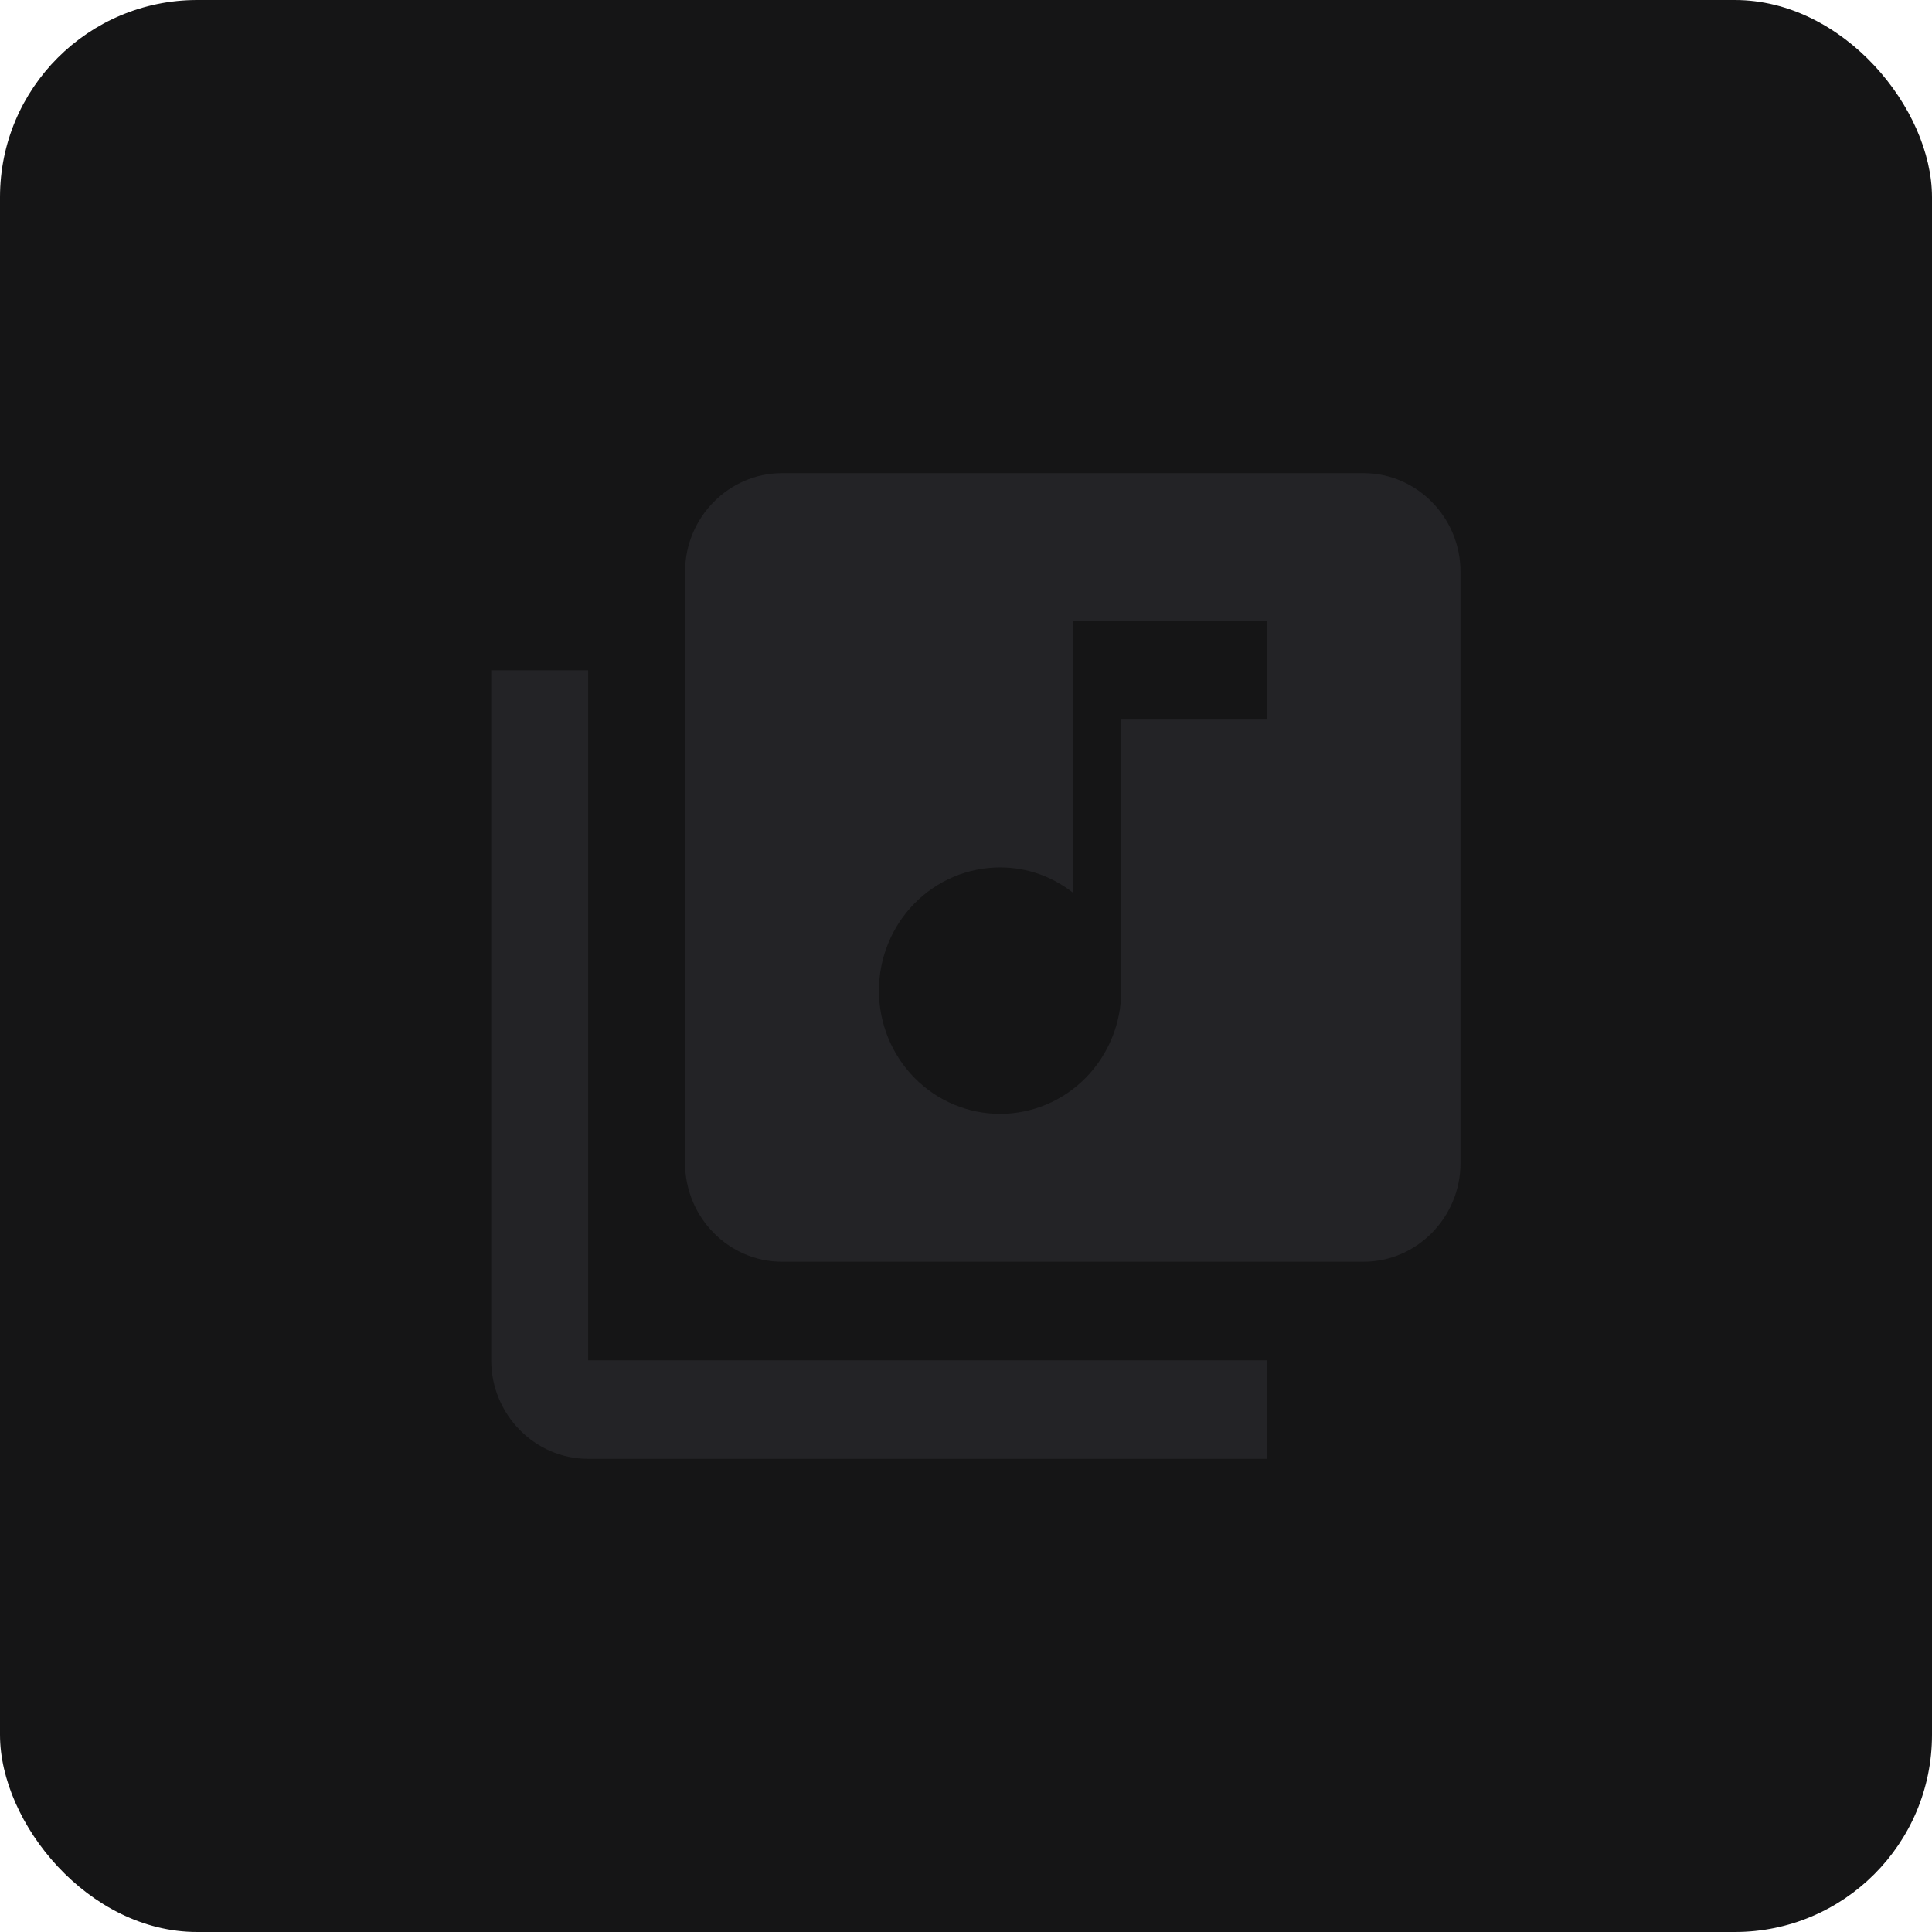
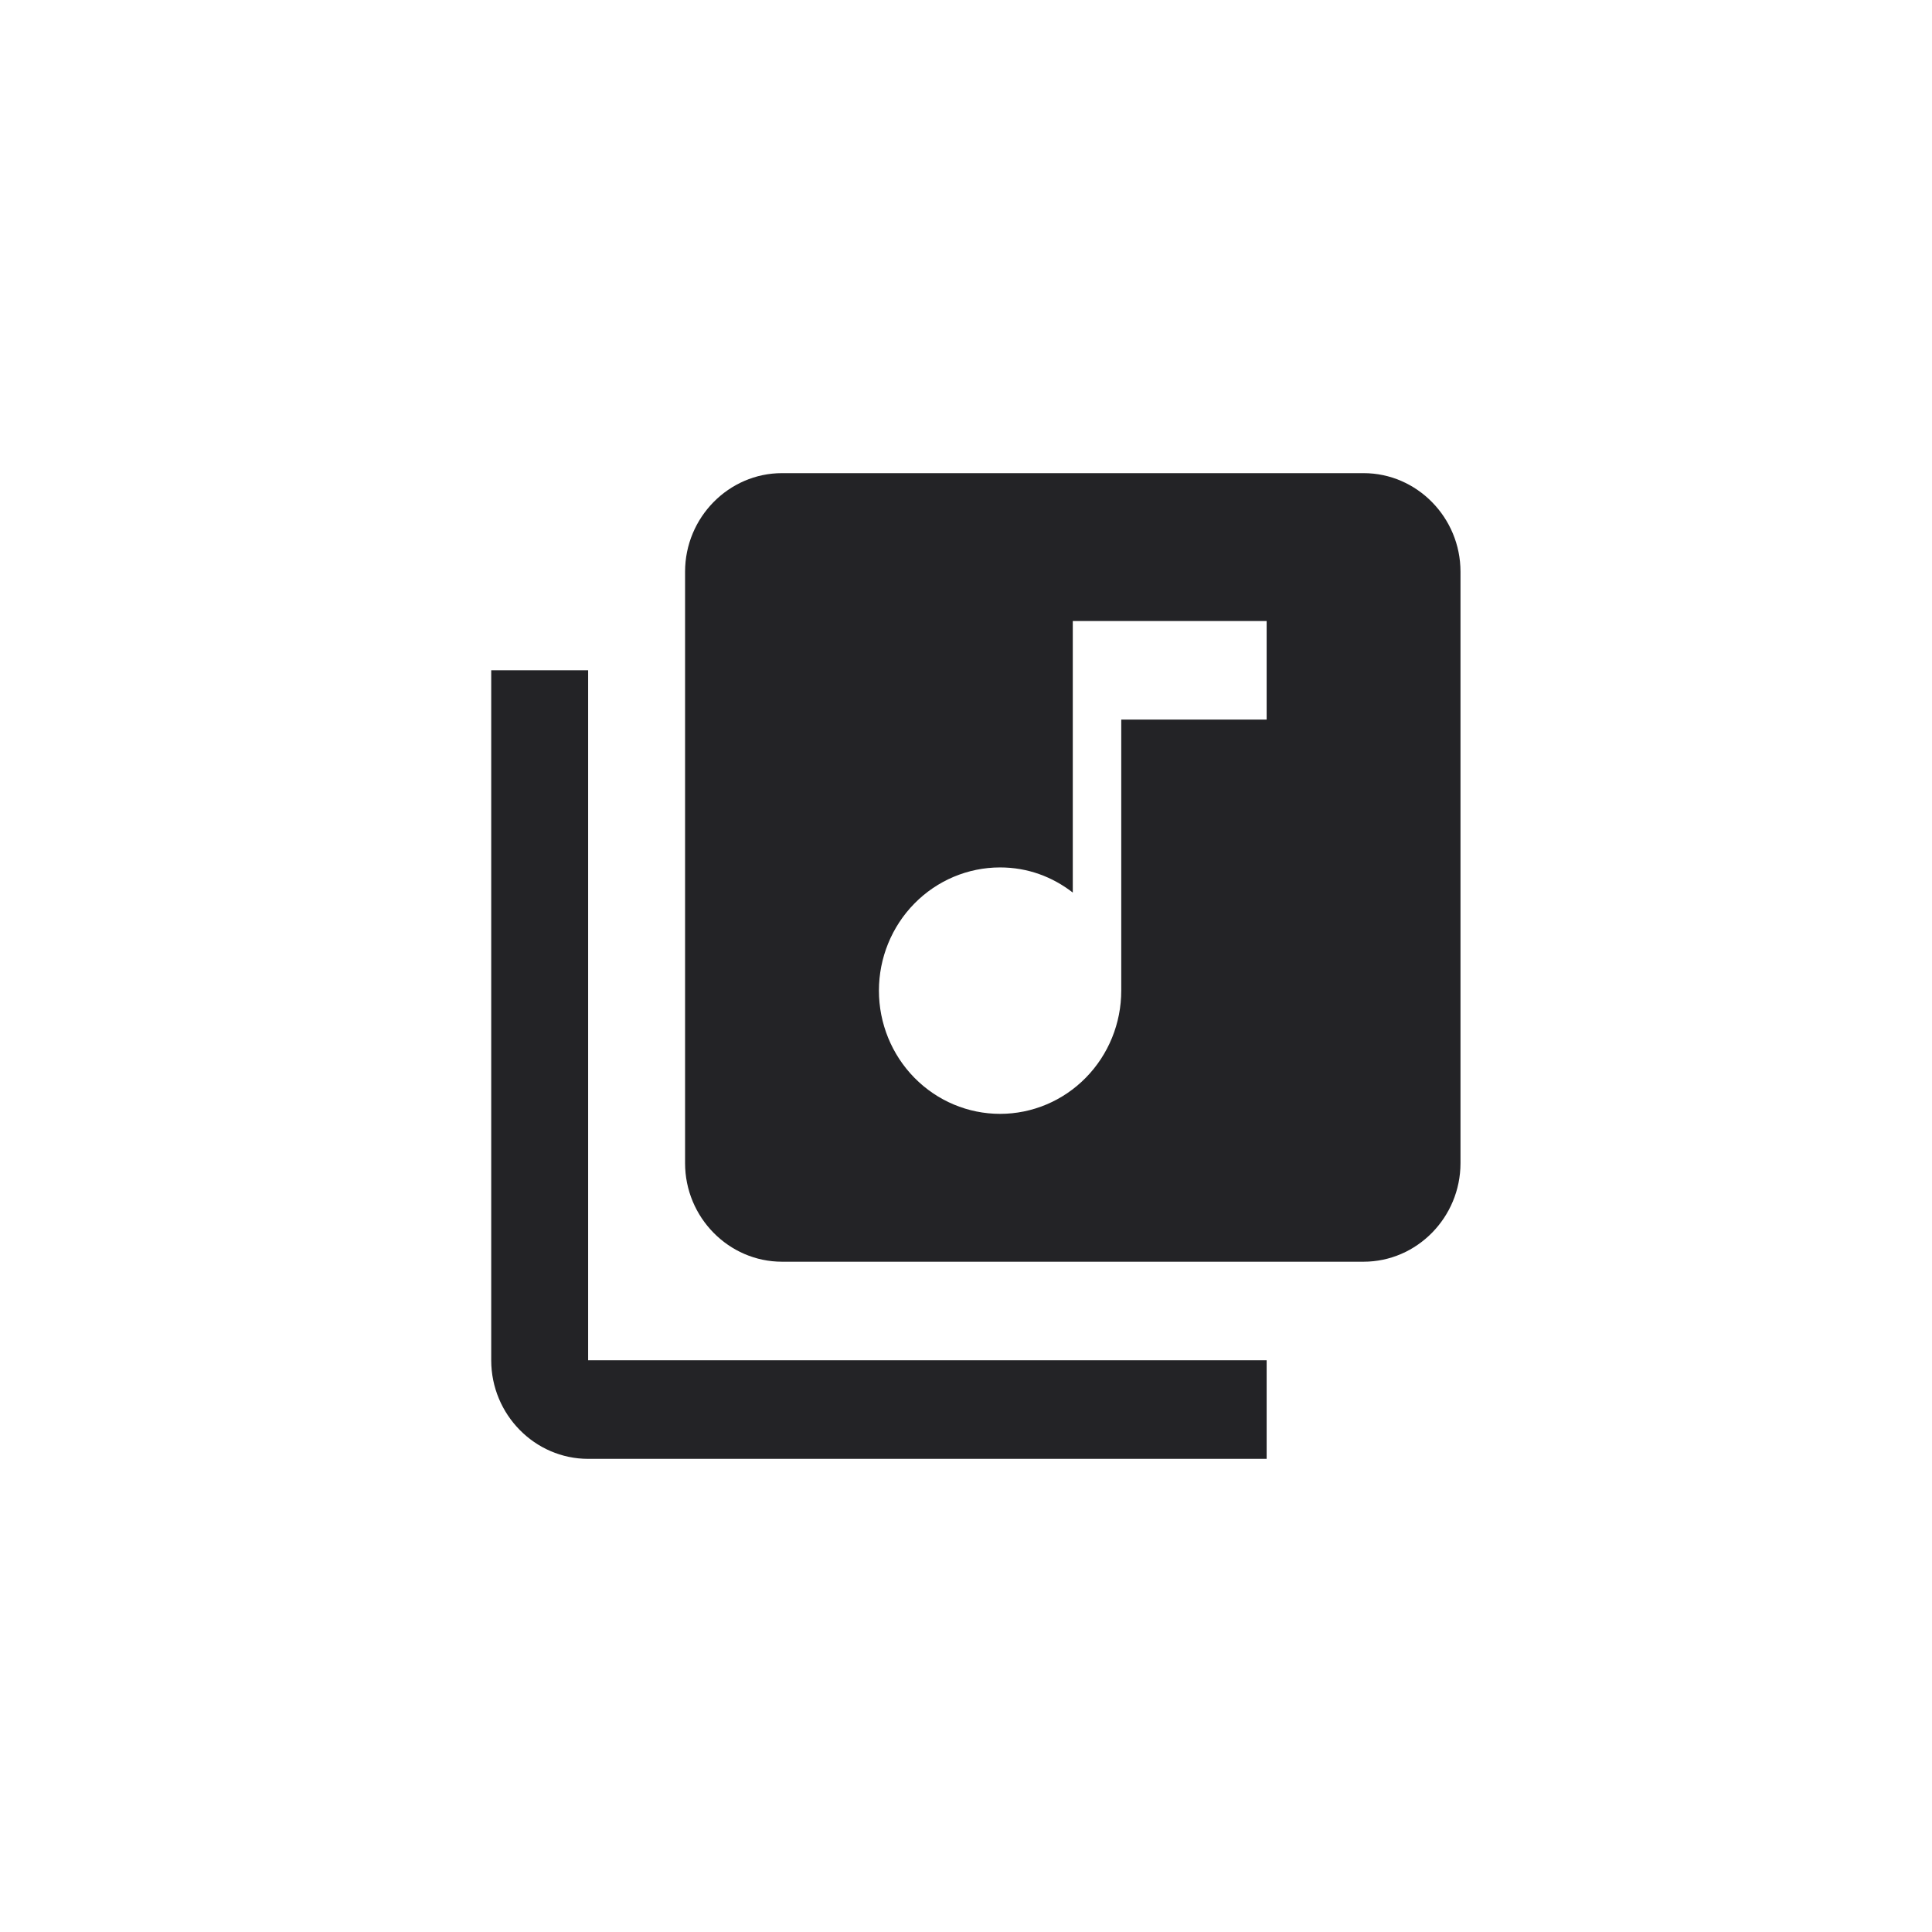
<svg xmlns="http://www.w3.org/2000/svg" width="98" height="98" viewBox="0 0 98 98" fill="none">
-   <rect width="98" height="98" rx="10" fill="#151516" />
  <path d="M69.167 24H39.667C36.963 24 34.75 26.25 34.75 29V59C34.75 61.75 36.963 64 39.667 64H69.167C71.871 64 74.083 61.75 74.083 59V29C74.083 26.25 71.871 24 69.167 24ZM64.25 36.5H56.875V50.25C56.875 51.908 56.228 53.497 55.075 54.669C53.922 55.842 52.359 56.5 50.729 56.5C49.099 56.5 47.536 55.842 46.383 54.669C45.231 53.497 44.583 51.908 44.583 50.25C44.583 48.592 45.231 47.003 46.383 45.831C47.536 44.658 49.099 44 50.729 44C52.13 44 53.384 44.475 54.417 45.275V31.5H64.25V36.5ZM29.833 34H24.917V69C24.917 71.75 27.129 74 29.833 74H64.25V69H29.833V34Z" fill="#232326" />
</svg>